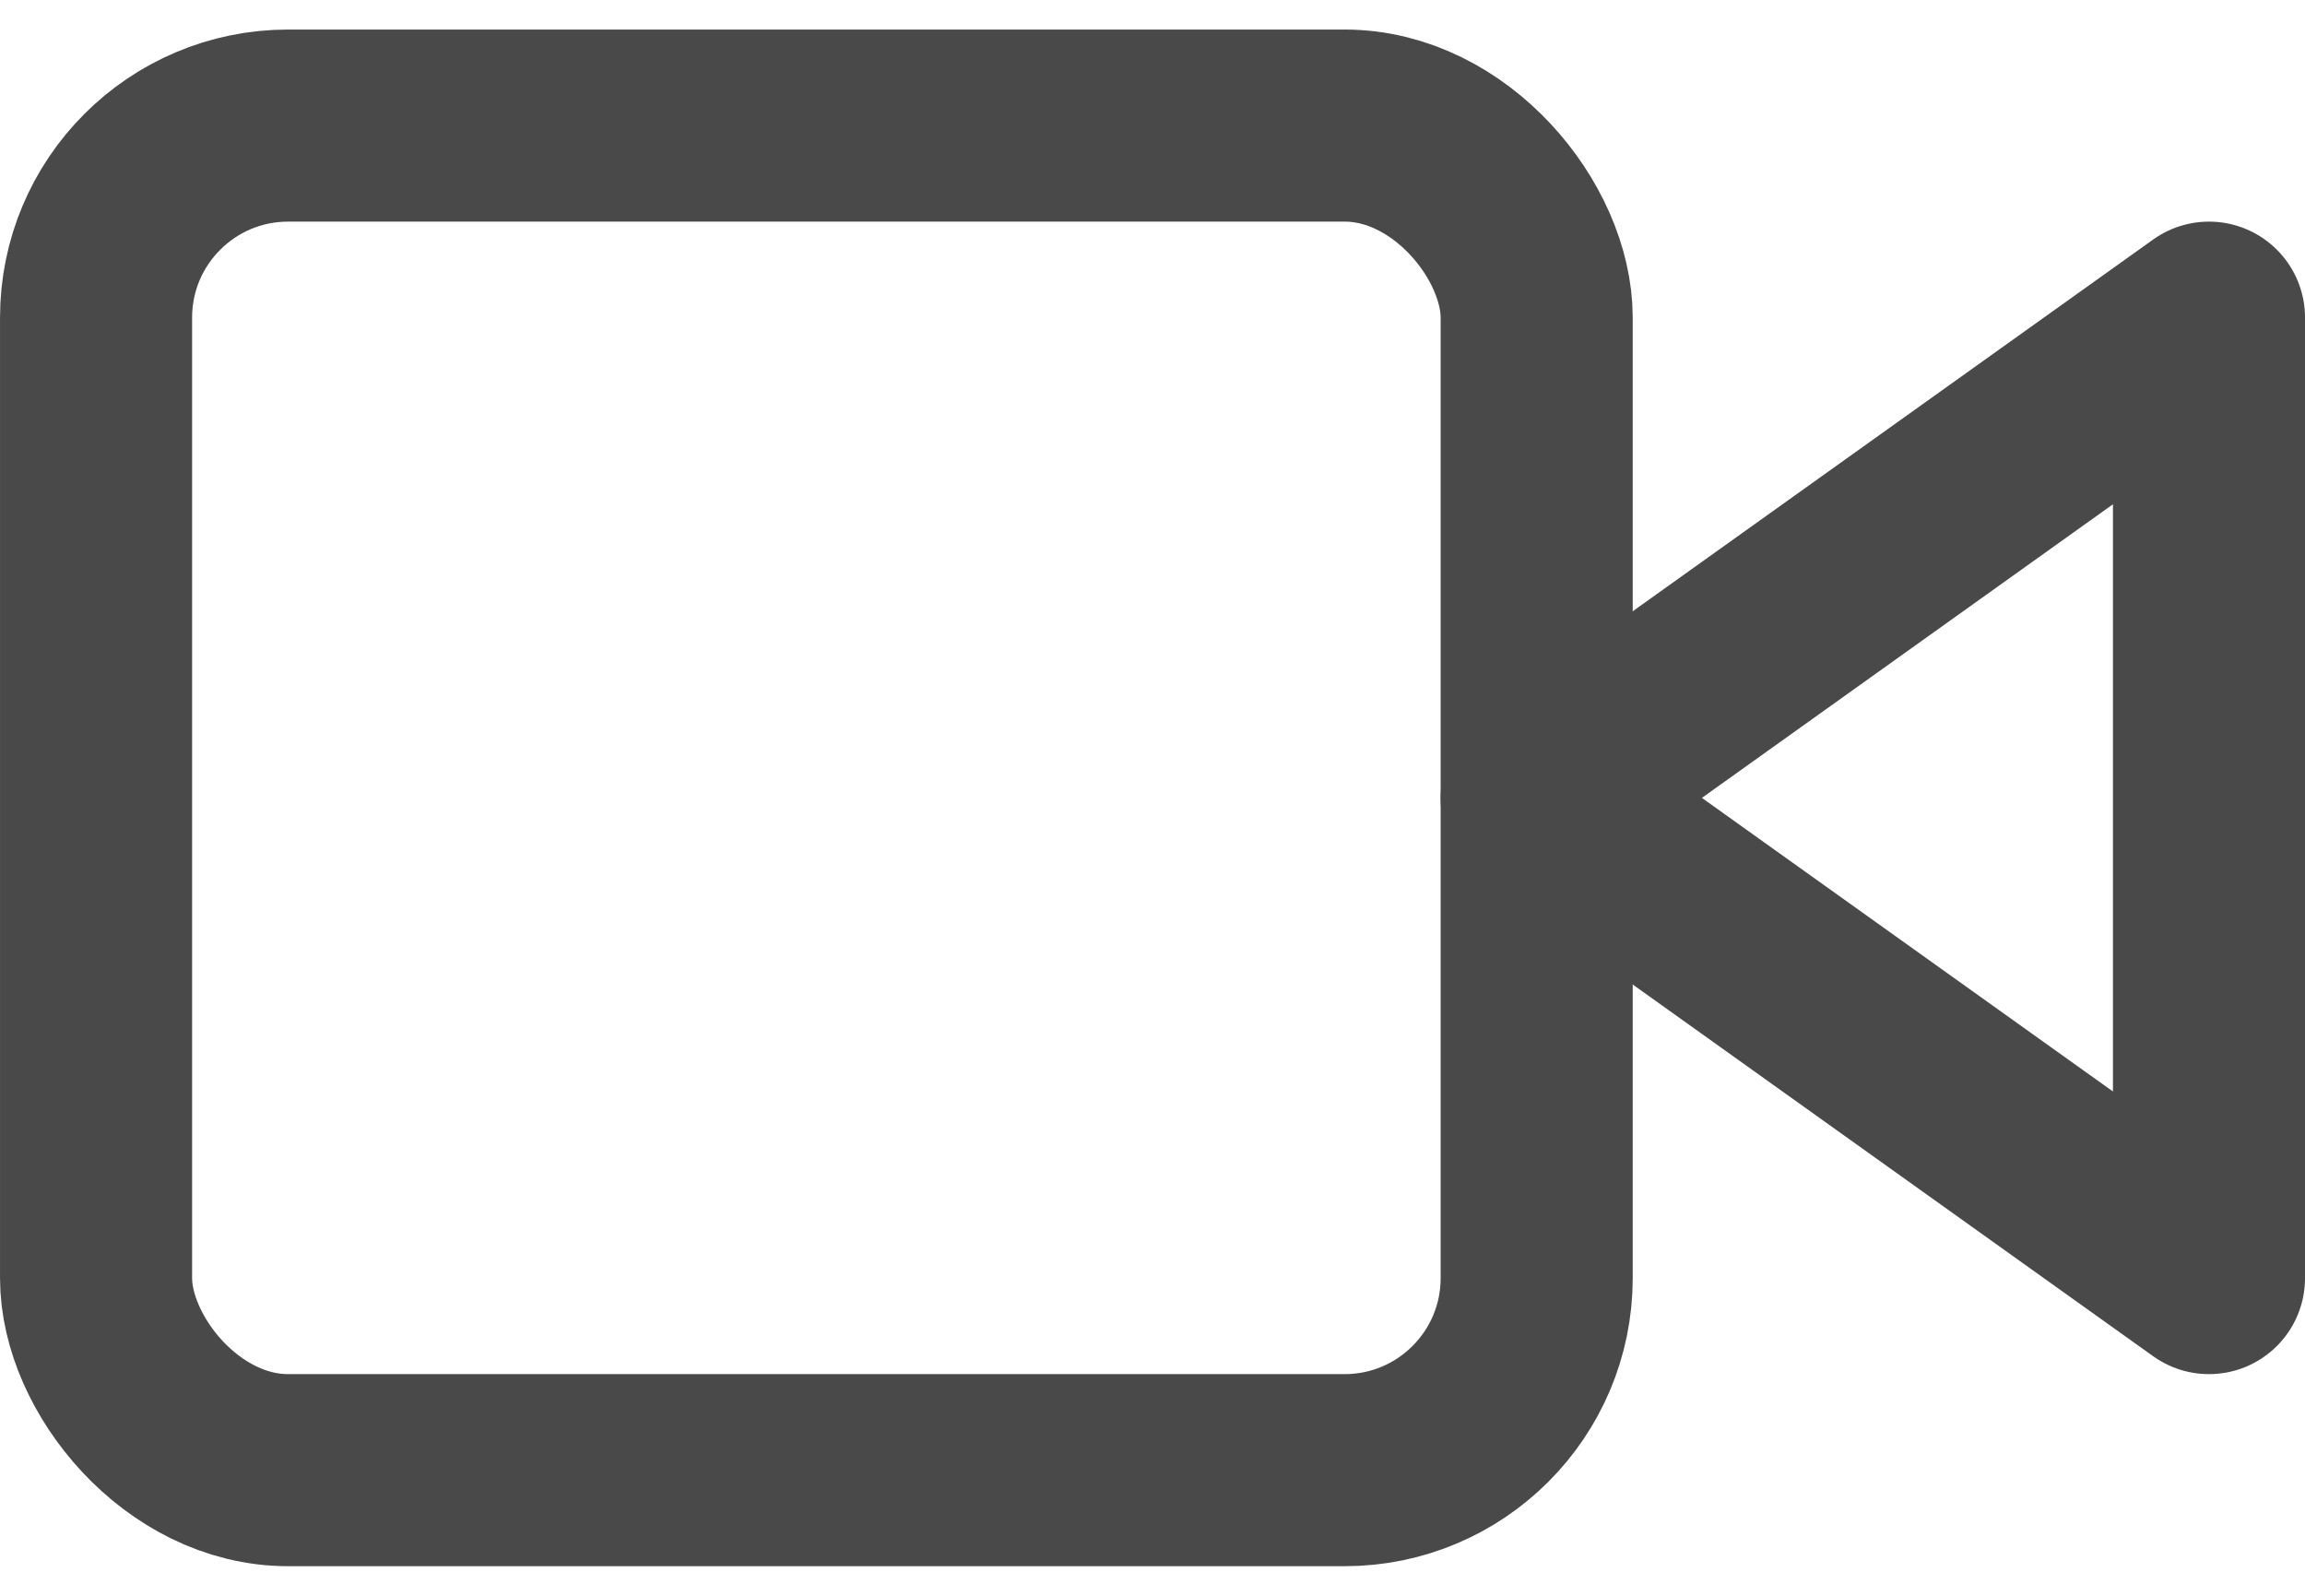
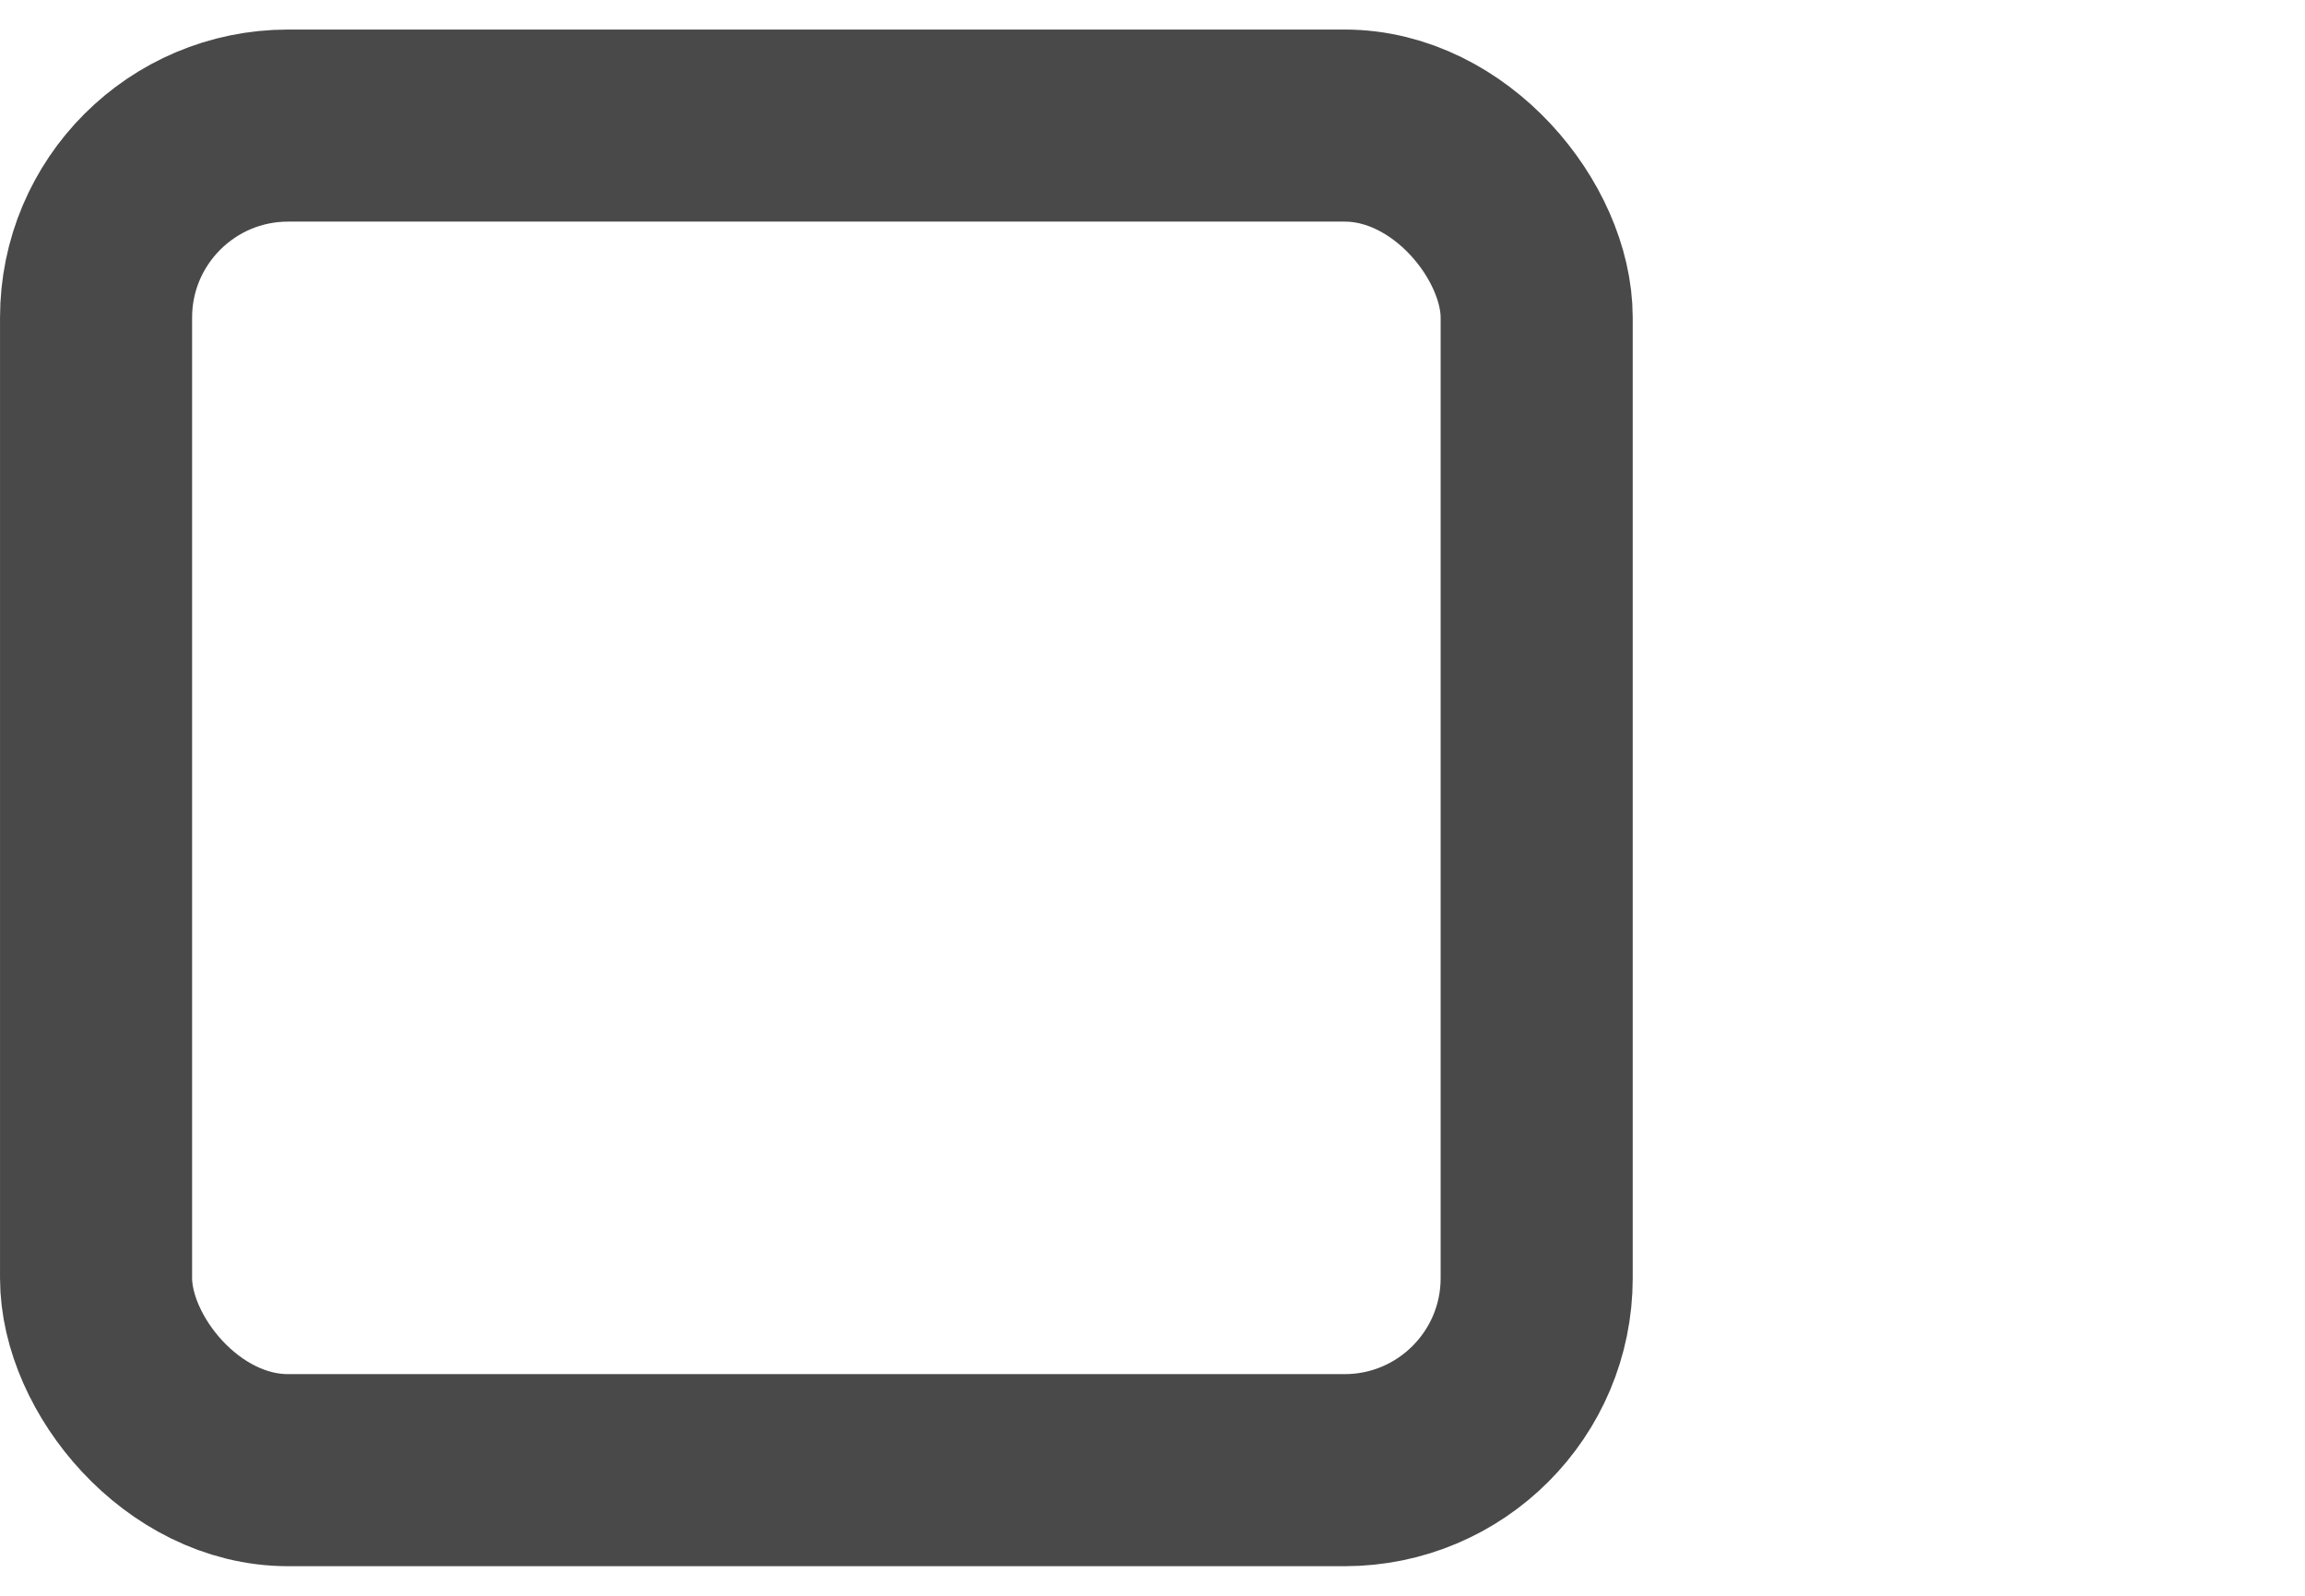
<svg xmlns="http://www.w3.org/2000/svg" width="52px" height="36px" viewBox="0 0 52 36" version="1.1">
  <title>video-conf</title>
  <desc>Created with Sketch.</desc>
  <g id="Page-1" stroke="none" stroke-width="1" fill="none" fill-rule="evenodd" stroke-linecap="round" stroke-linejoin="round">
    <g id="video-conf" transform="translate(2.167, 2.833)" stroke="#494949" stroke-width="4.333">
-       <polygon id="Path" points="47.667 4.333 32.5 15.167 47.667 26" />
      <rect id="Rectangle" x="0" y="0" width="32.5" height="30.333" rx="4.333" />
    </g>
  </g>
</svg>